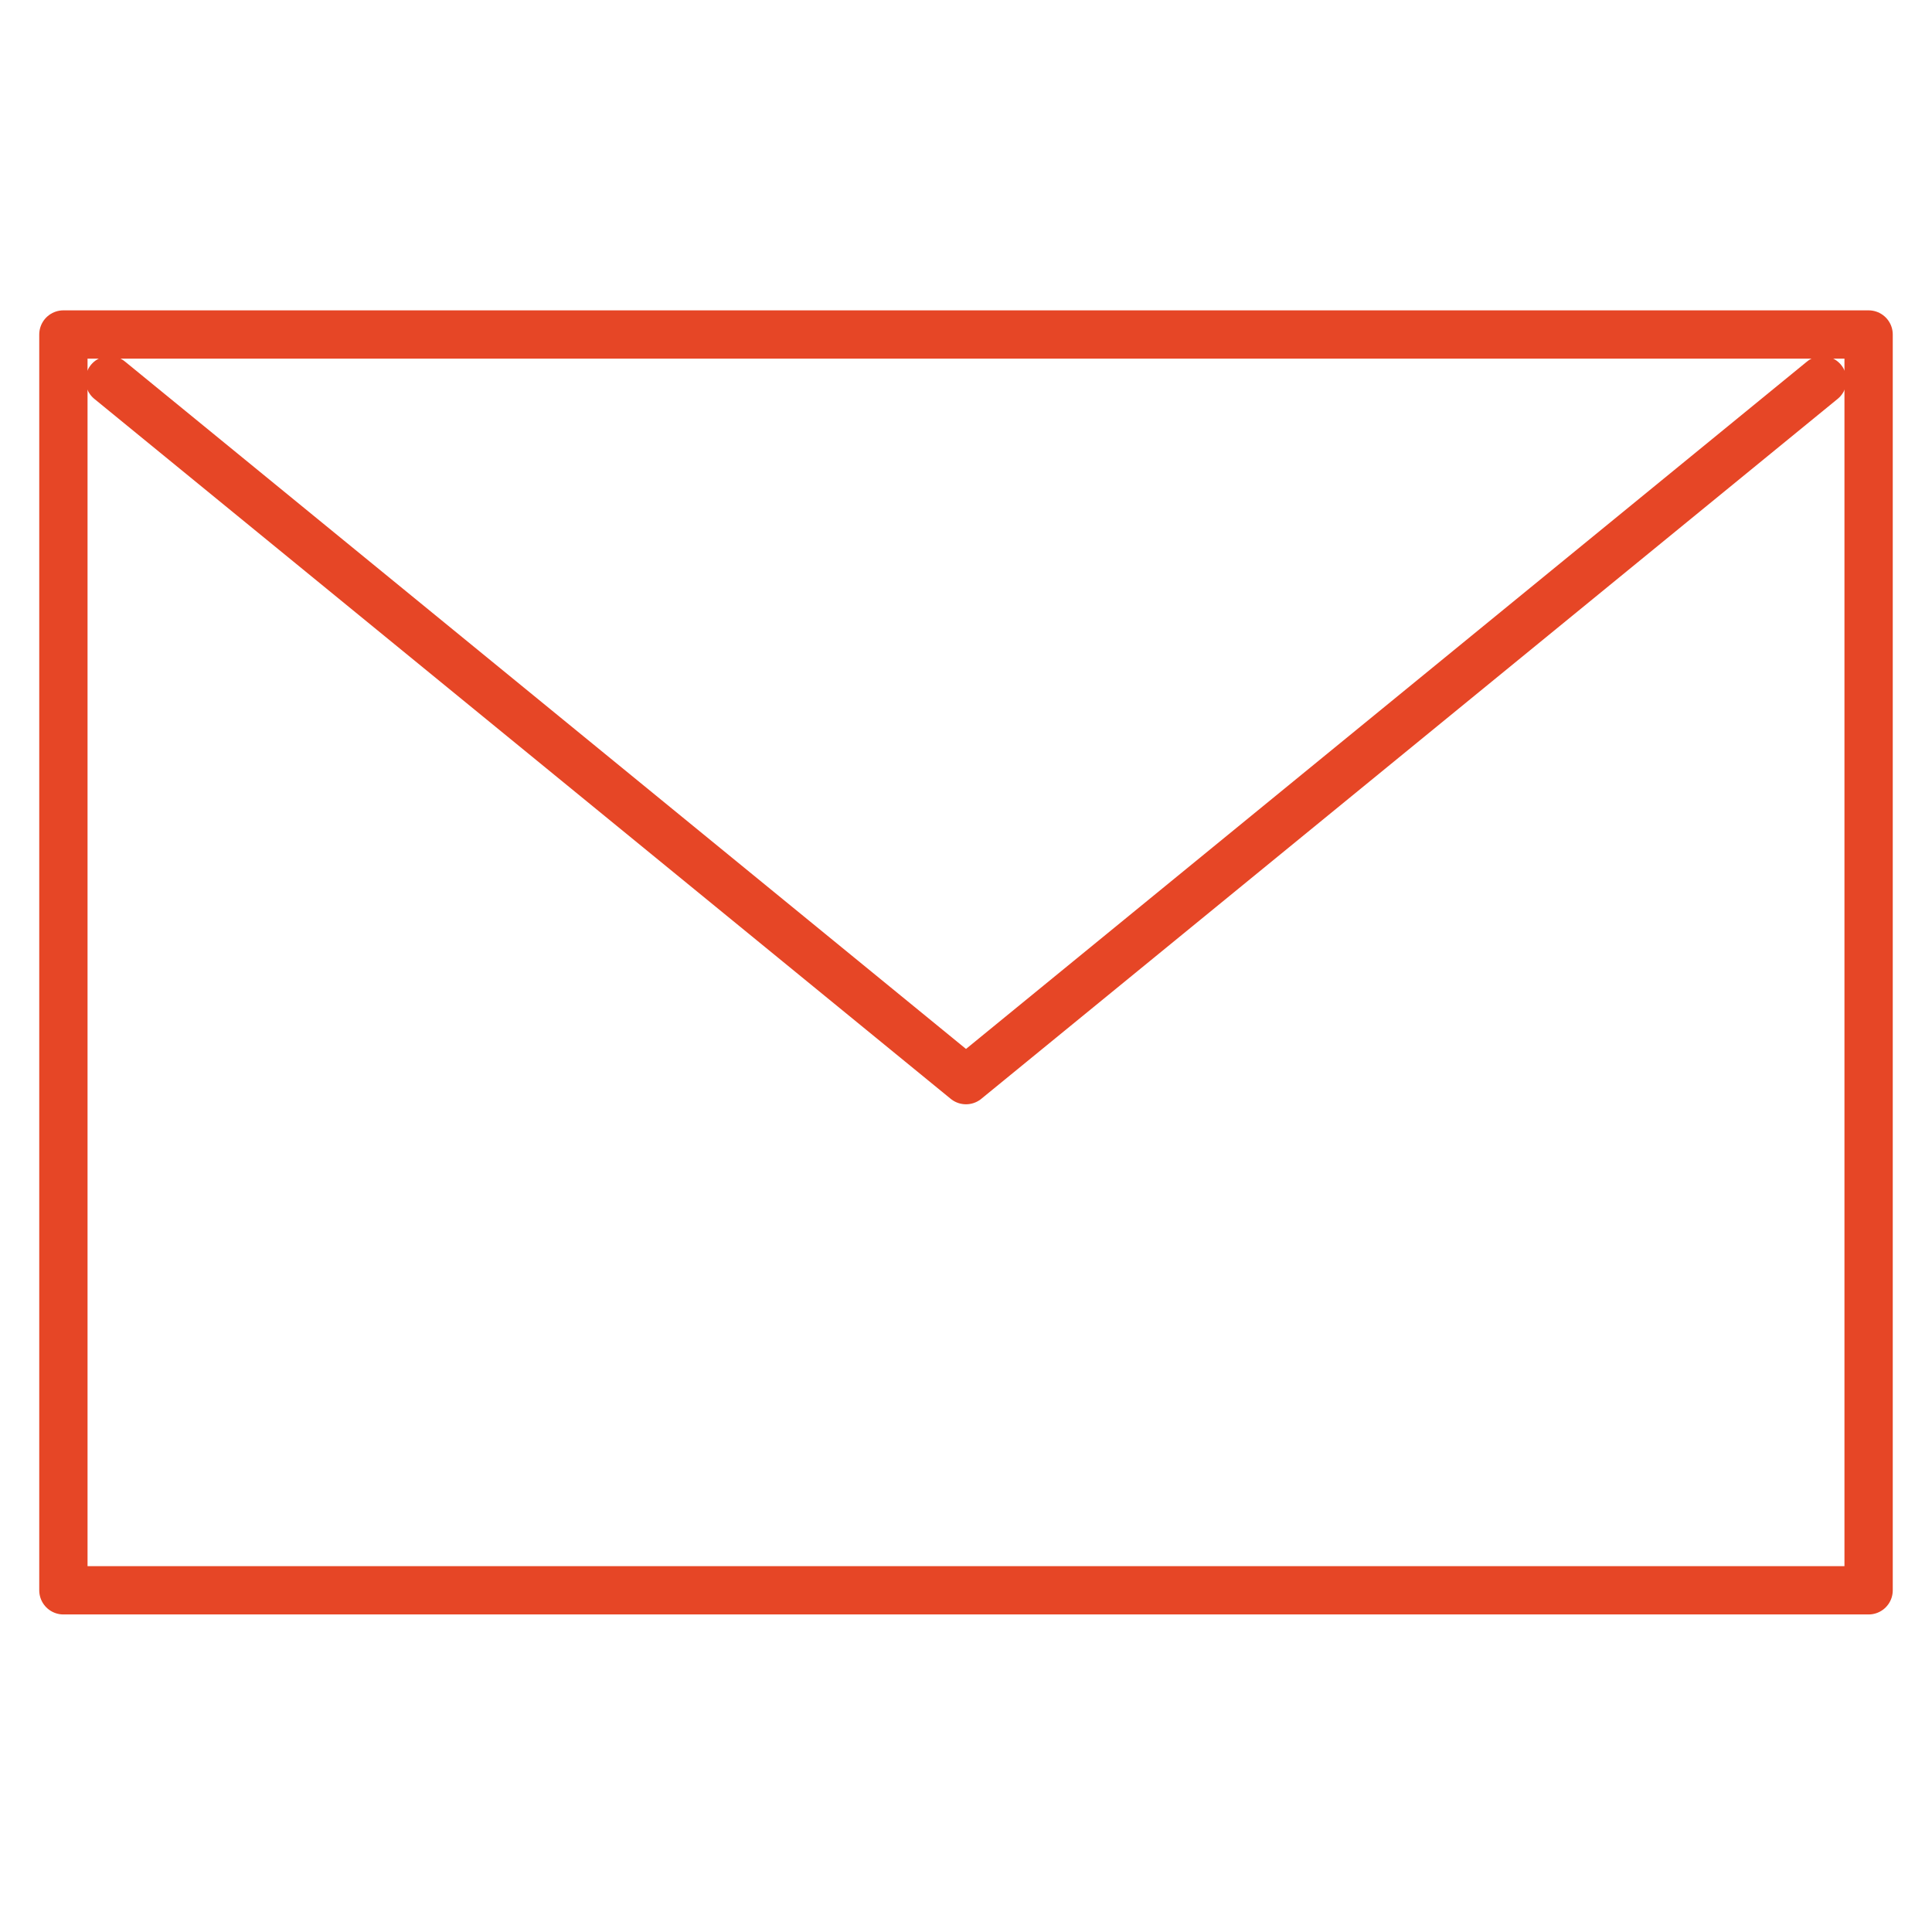
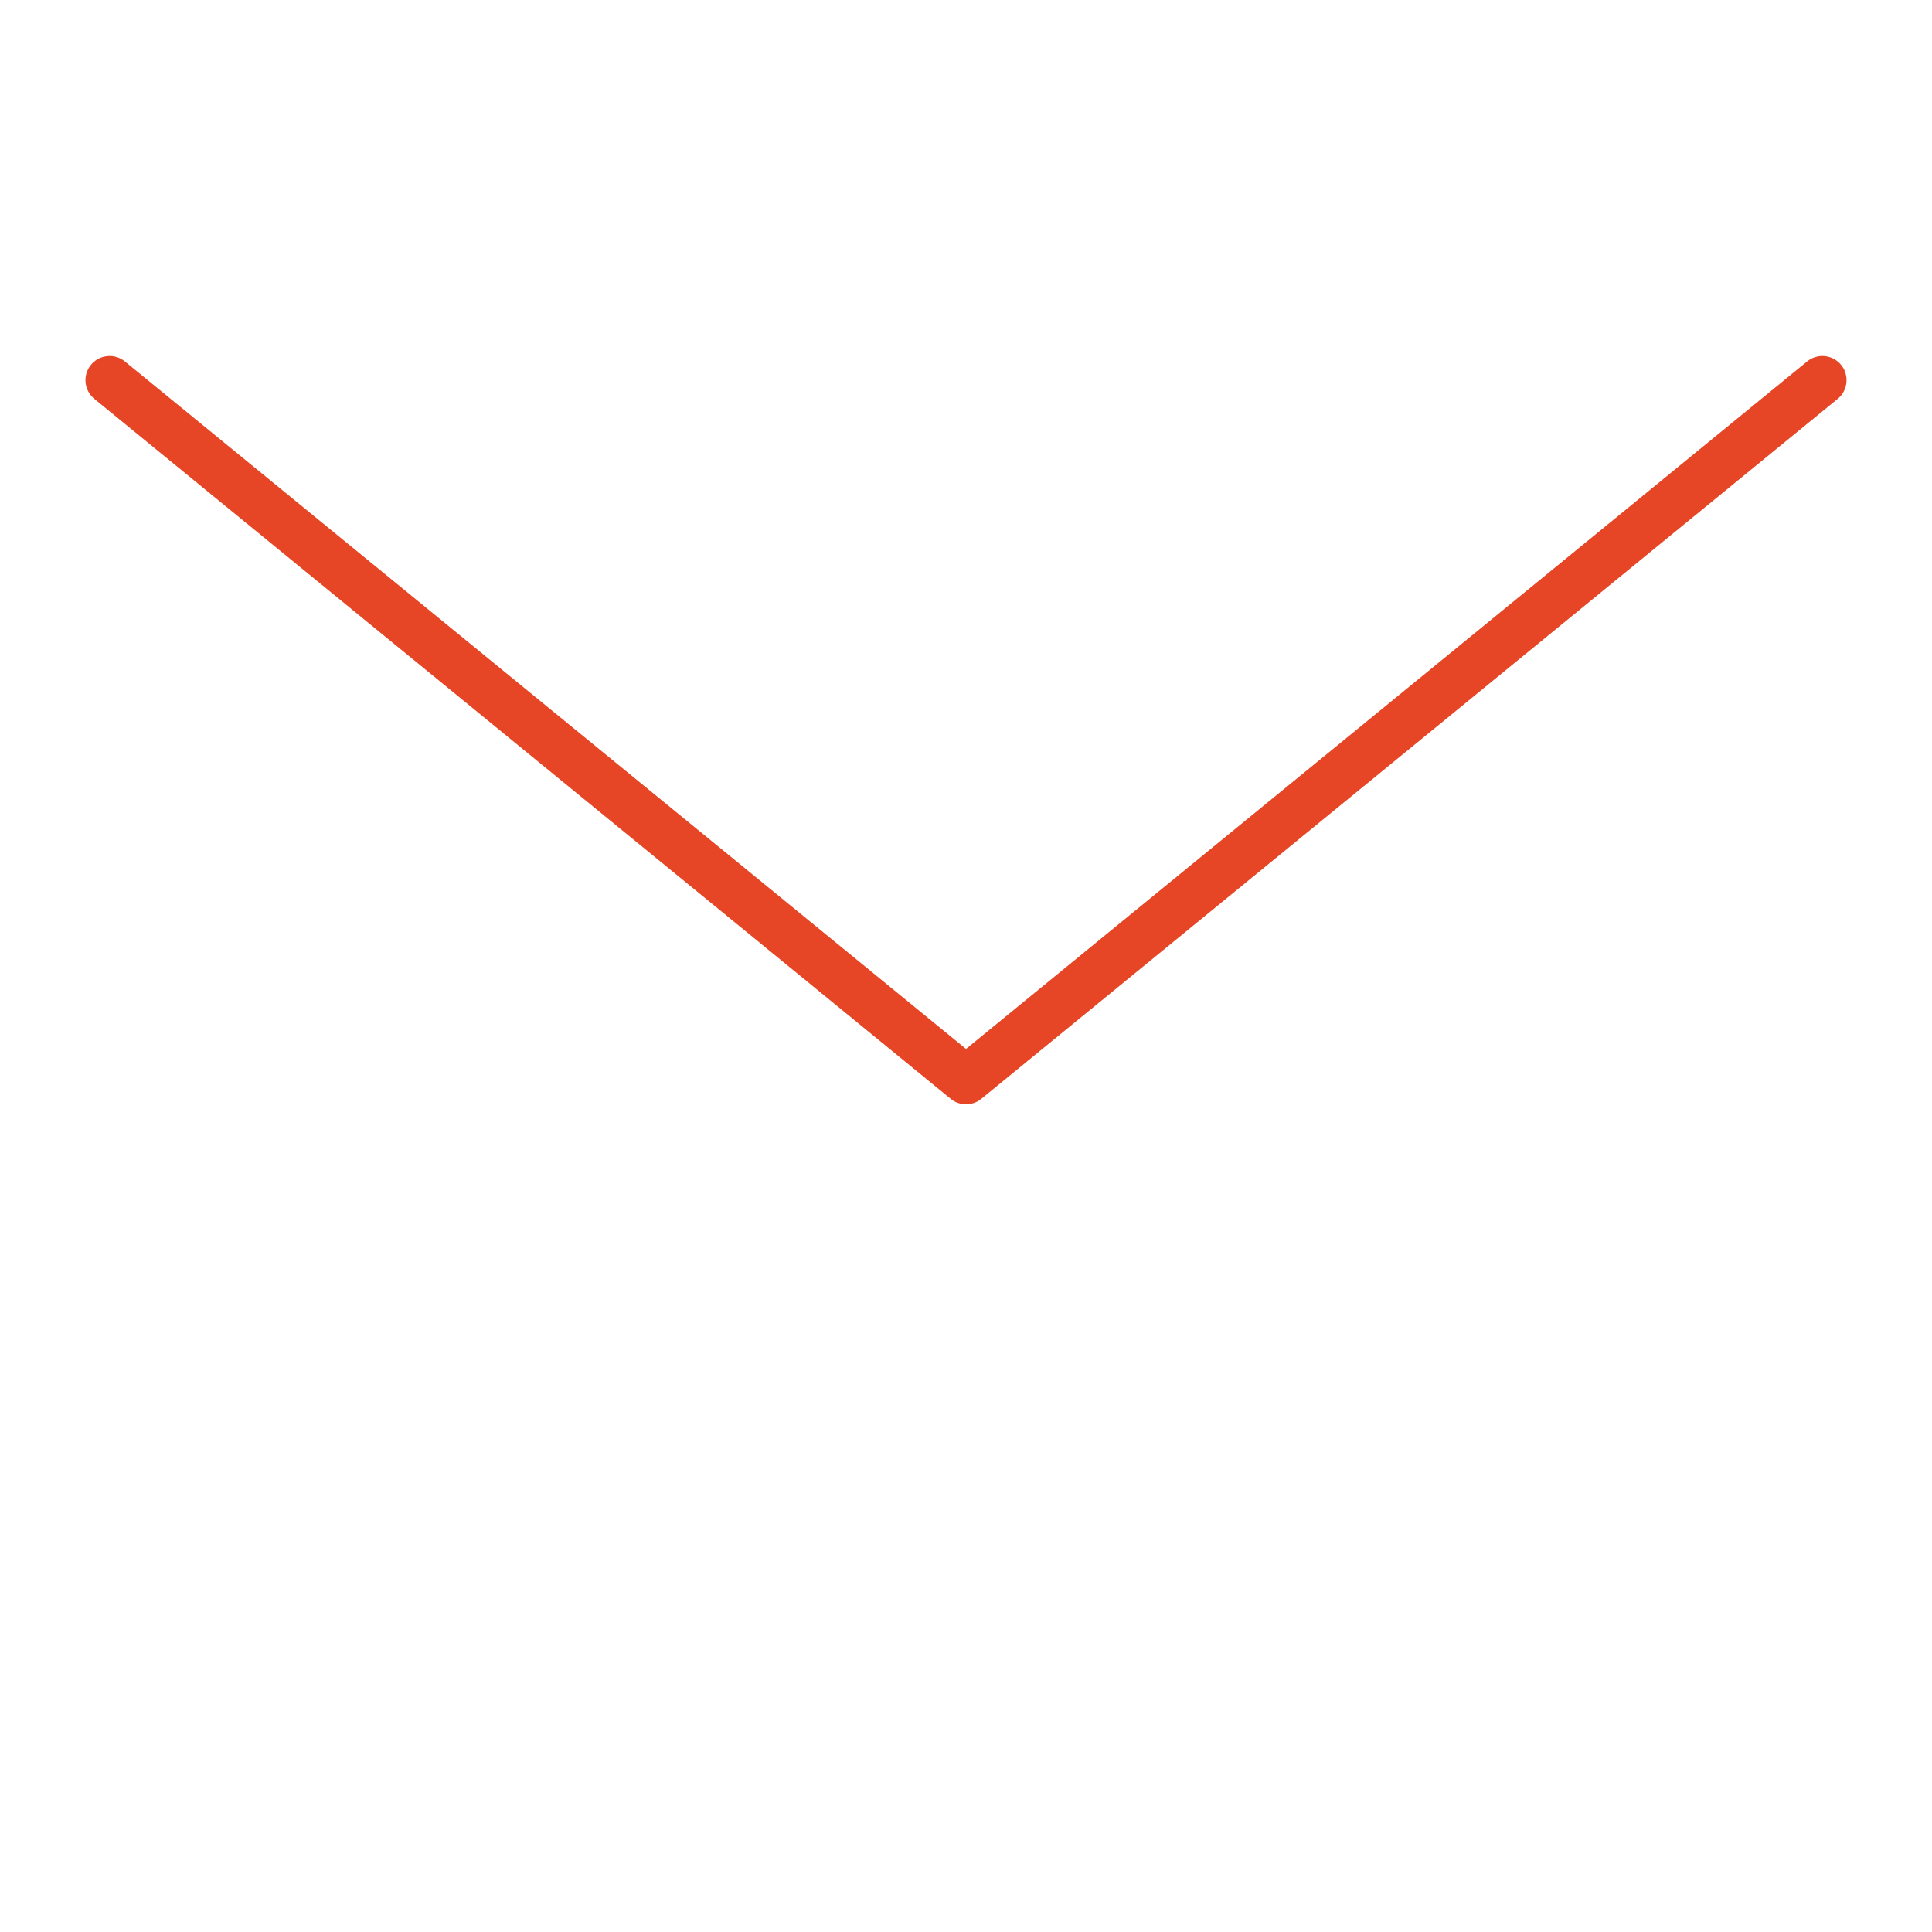
<svg xmlns="http://www.w3.org/2000/svg" viewBox="-1 -1 80 80" id="Email-Action-Unread--Streamline-Ultimate" height="80" width="80">
  <desc>
    Email Action Unread Streamline Icon: https://streamlinehq.com
  </desc>
-   <path d="m1.625 12.851 74.75 0 0 52 -74.75 0Z" fill="none" stroke="#e64626" stroke-linecap="round" stroke-linejoin="round" stroke-width="2" />
  <path d="M74.461 14.742 39 43.726 3.539 14.742" fill="none" stroke="#e64626" stroke-linecap="round" stroke-linejoin="round" stroke-width="2" />
</svg>